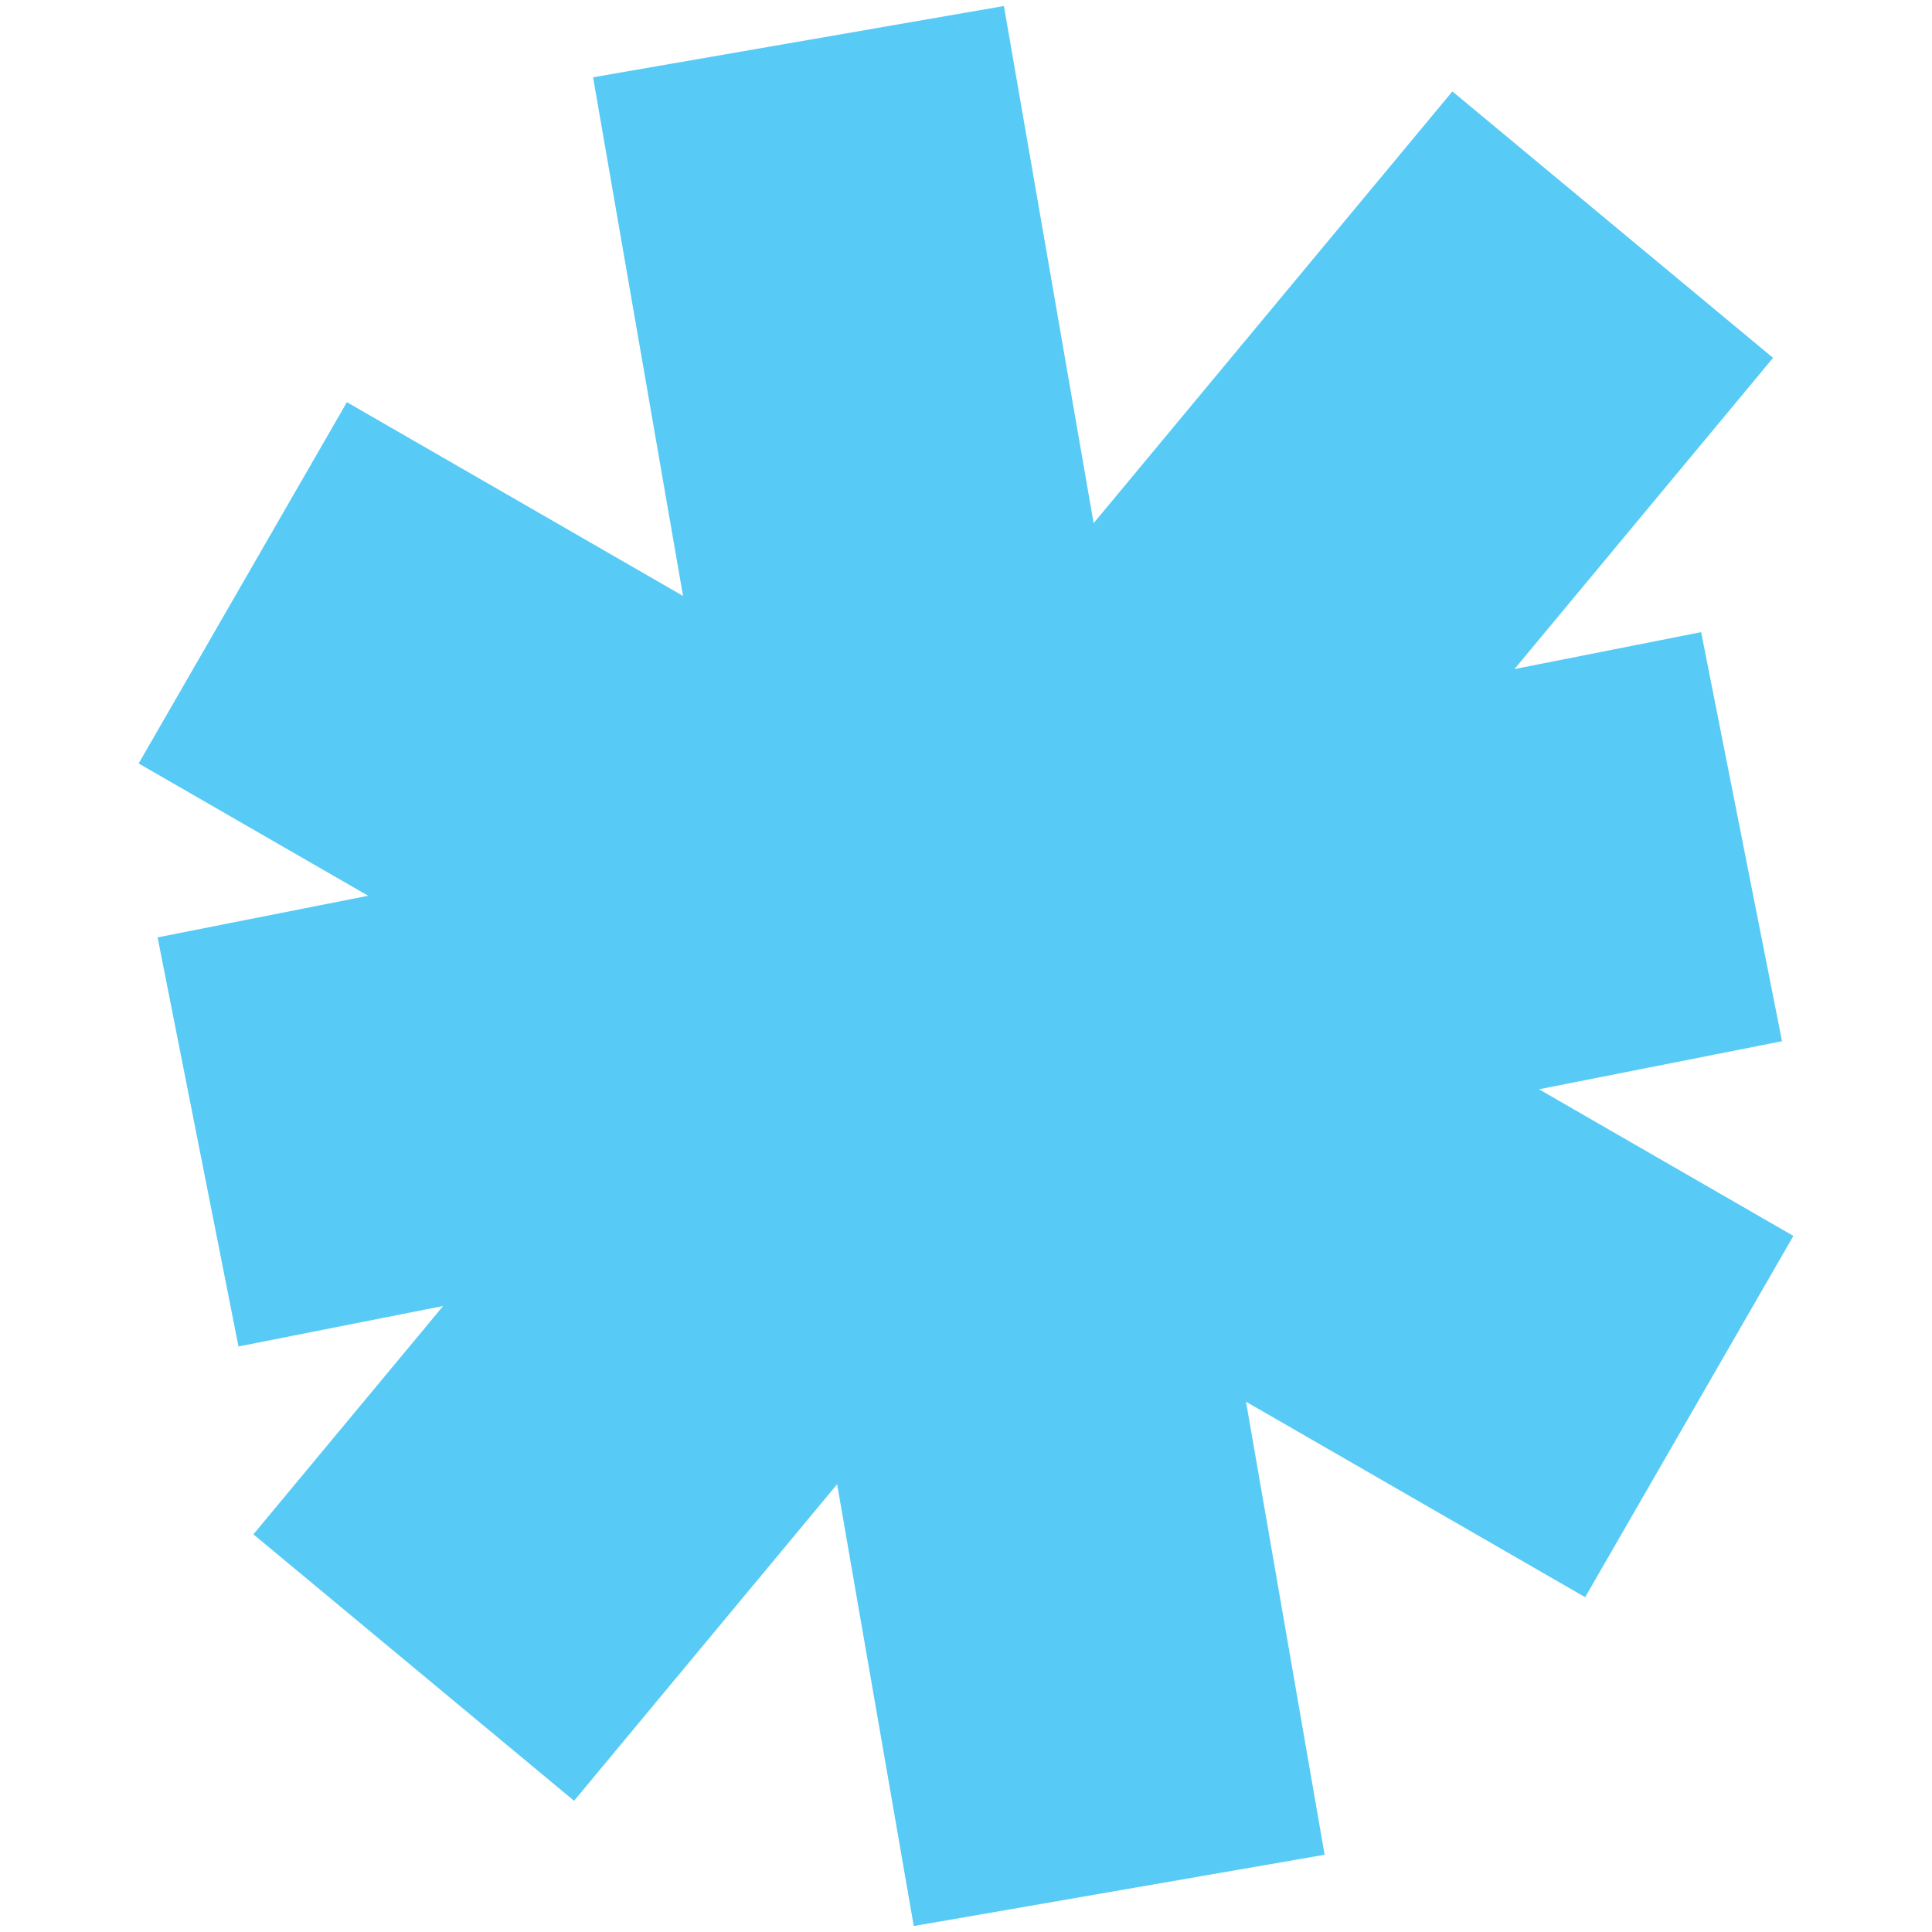
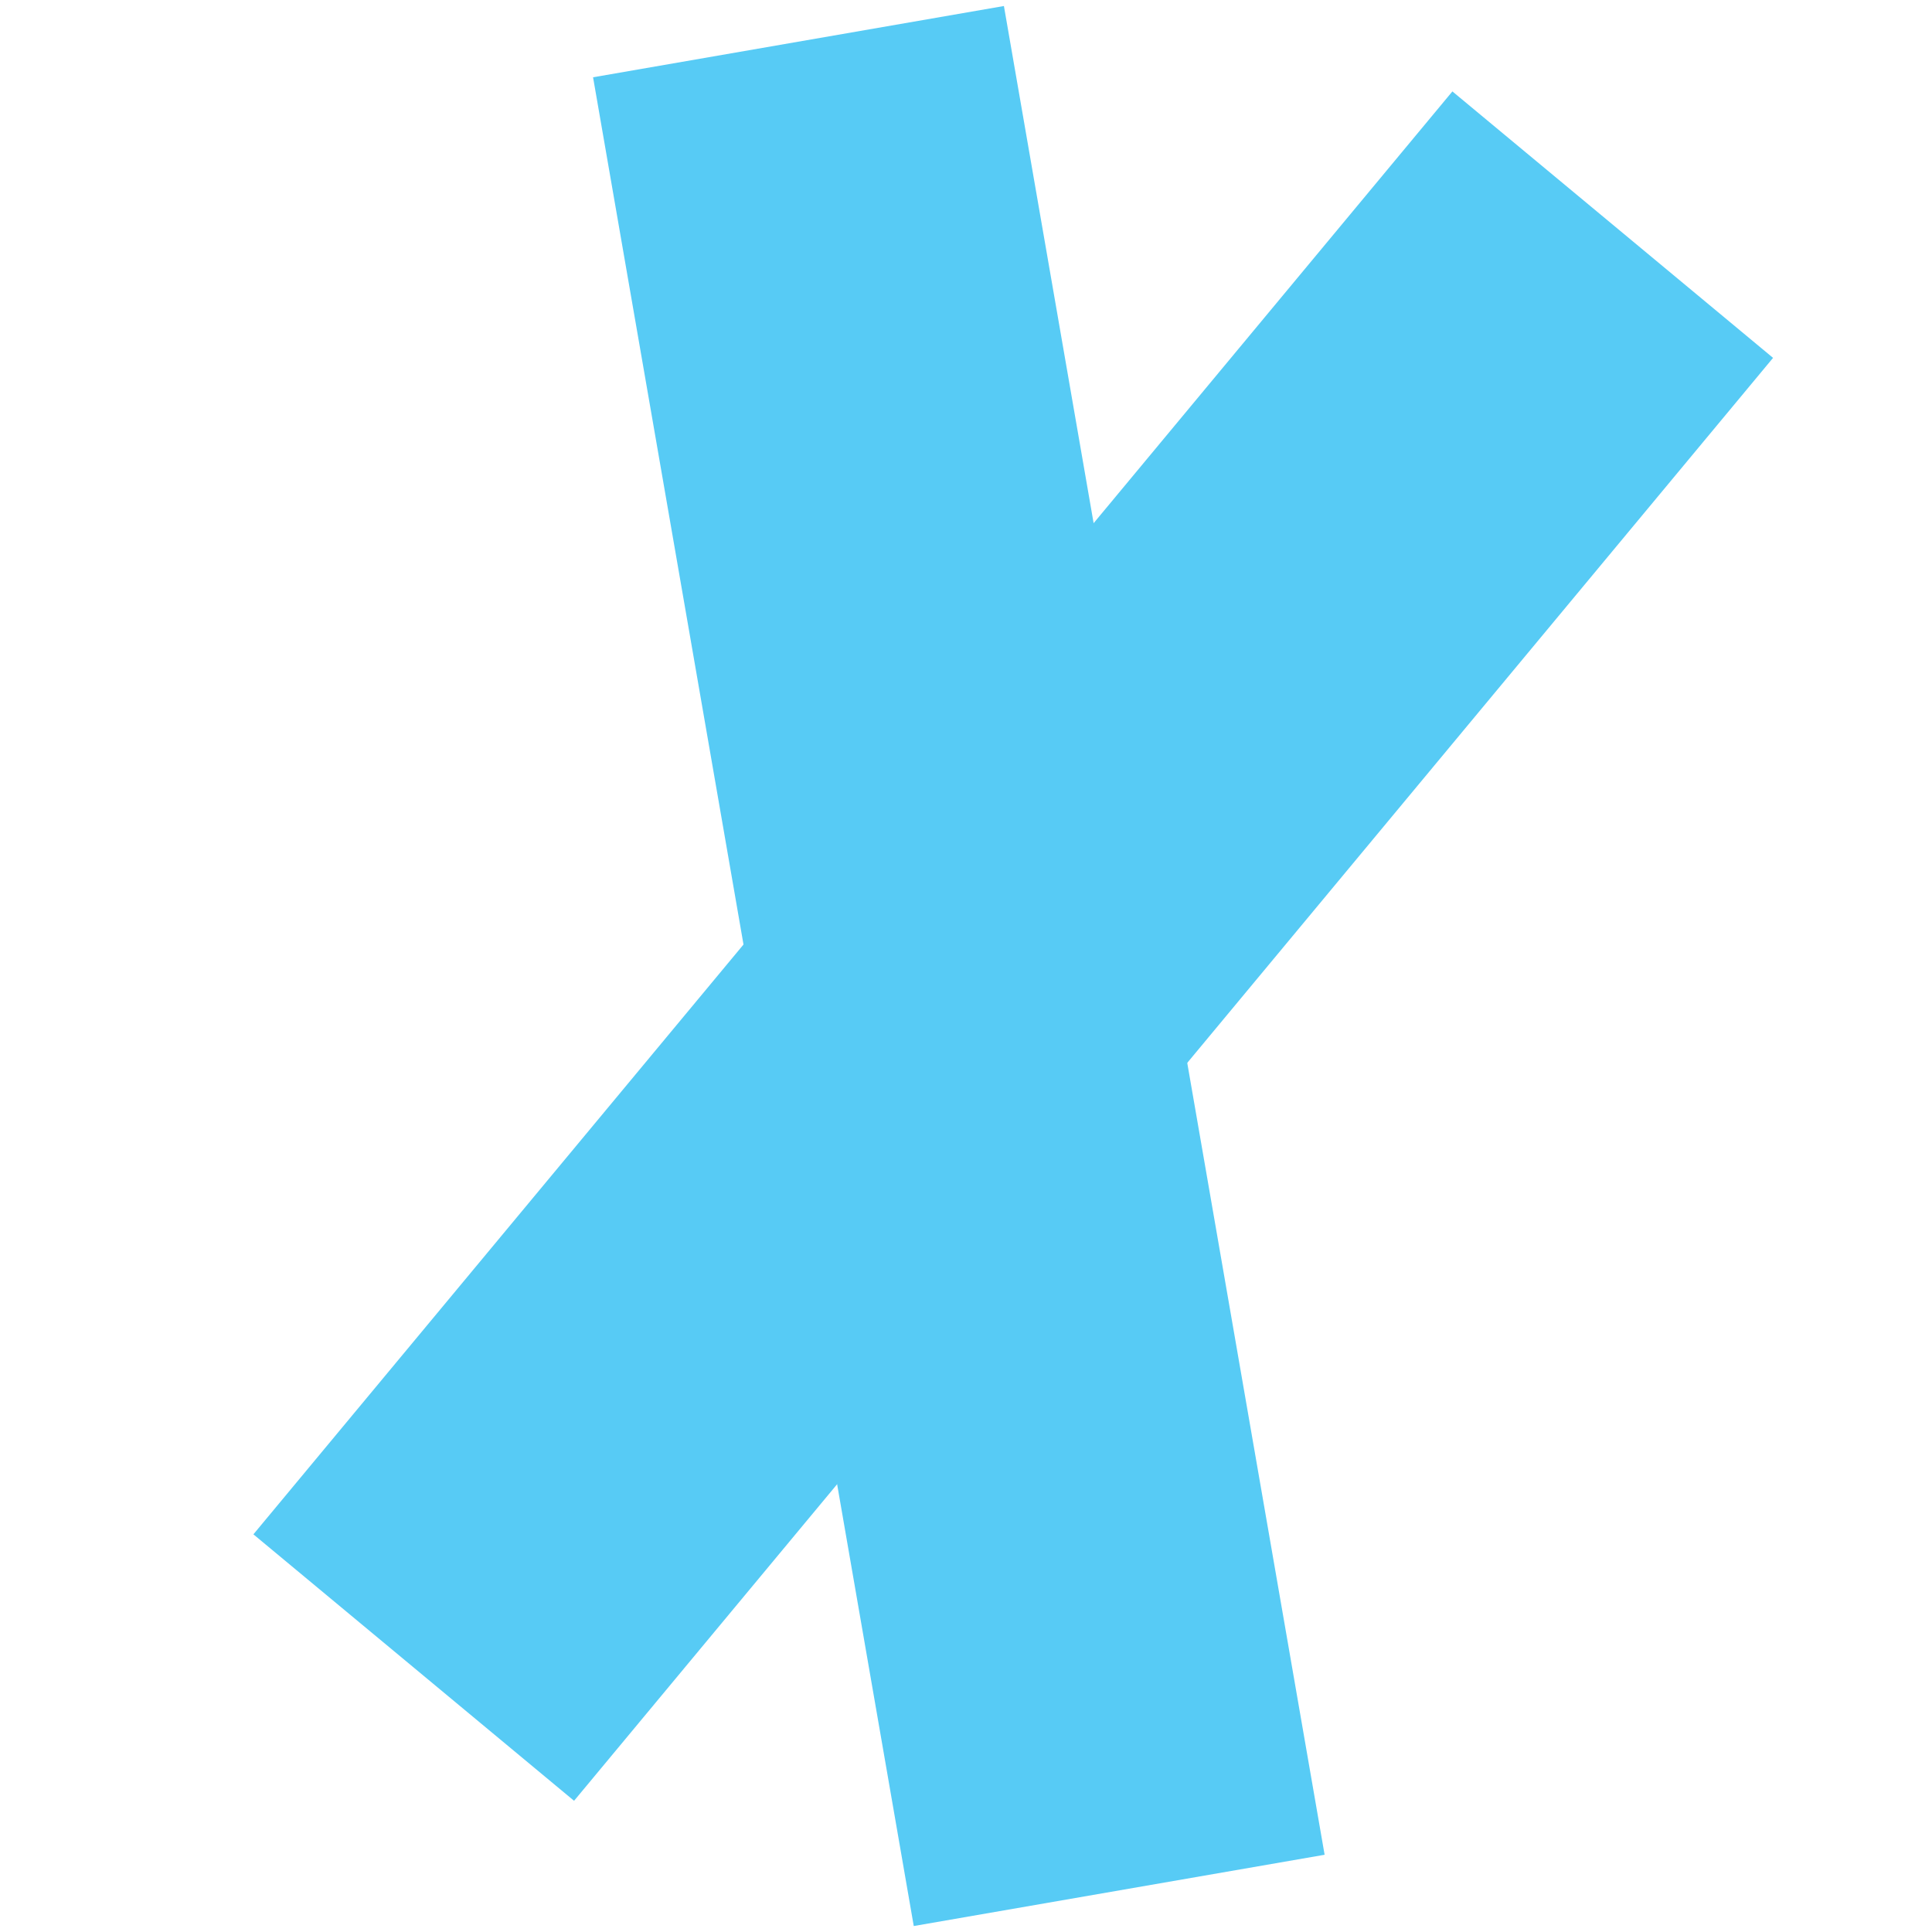
<svg xmlns="http://www.w3.org/2000/svg" width="30" height="30" viewBox="0 0 30 30" fill="none">
  <rect x="9.209" y="1.2" width="6.475" height="29.136" transform="rotate(-9.841 9.209 1.2)" fill="#57CBF5" />
-   <rect x="2.153" y="11.855" width="6.475" height="25.925" transform="rotate(-60.042 2.153 11.855)" fill="#57CBF5" />
  <rect width="6.475" height="29.136" transform="matrix(-0.769 -0.639 -0.639 0.769 27.532 5.557)" fill="#57CBF5" />
-   <rect width="6.475" height="24.432" transform="matrix(-0.194 -0.981 -0.981 0.194 27.671 16.168)" fill="#57CBF5" />
</svg>